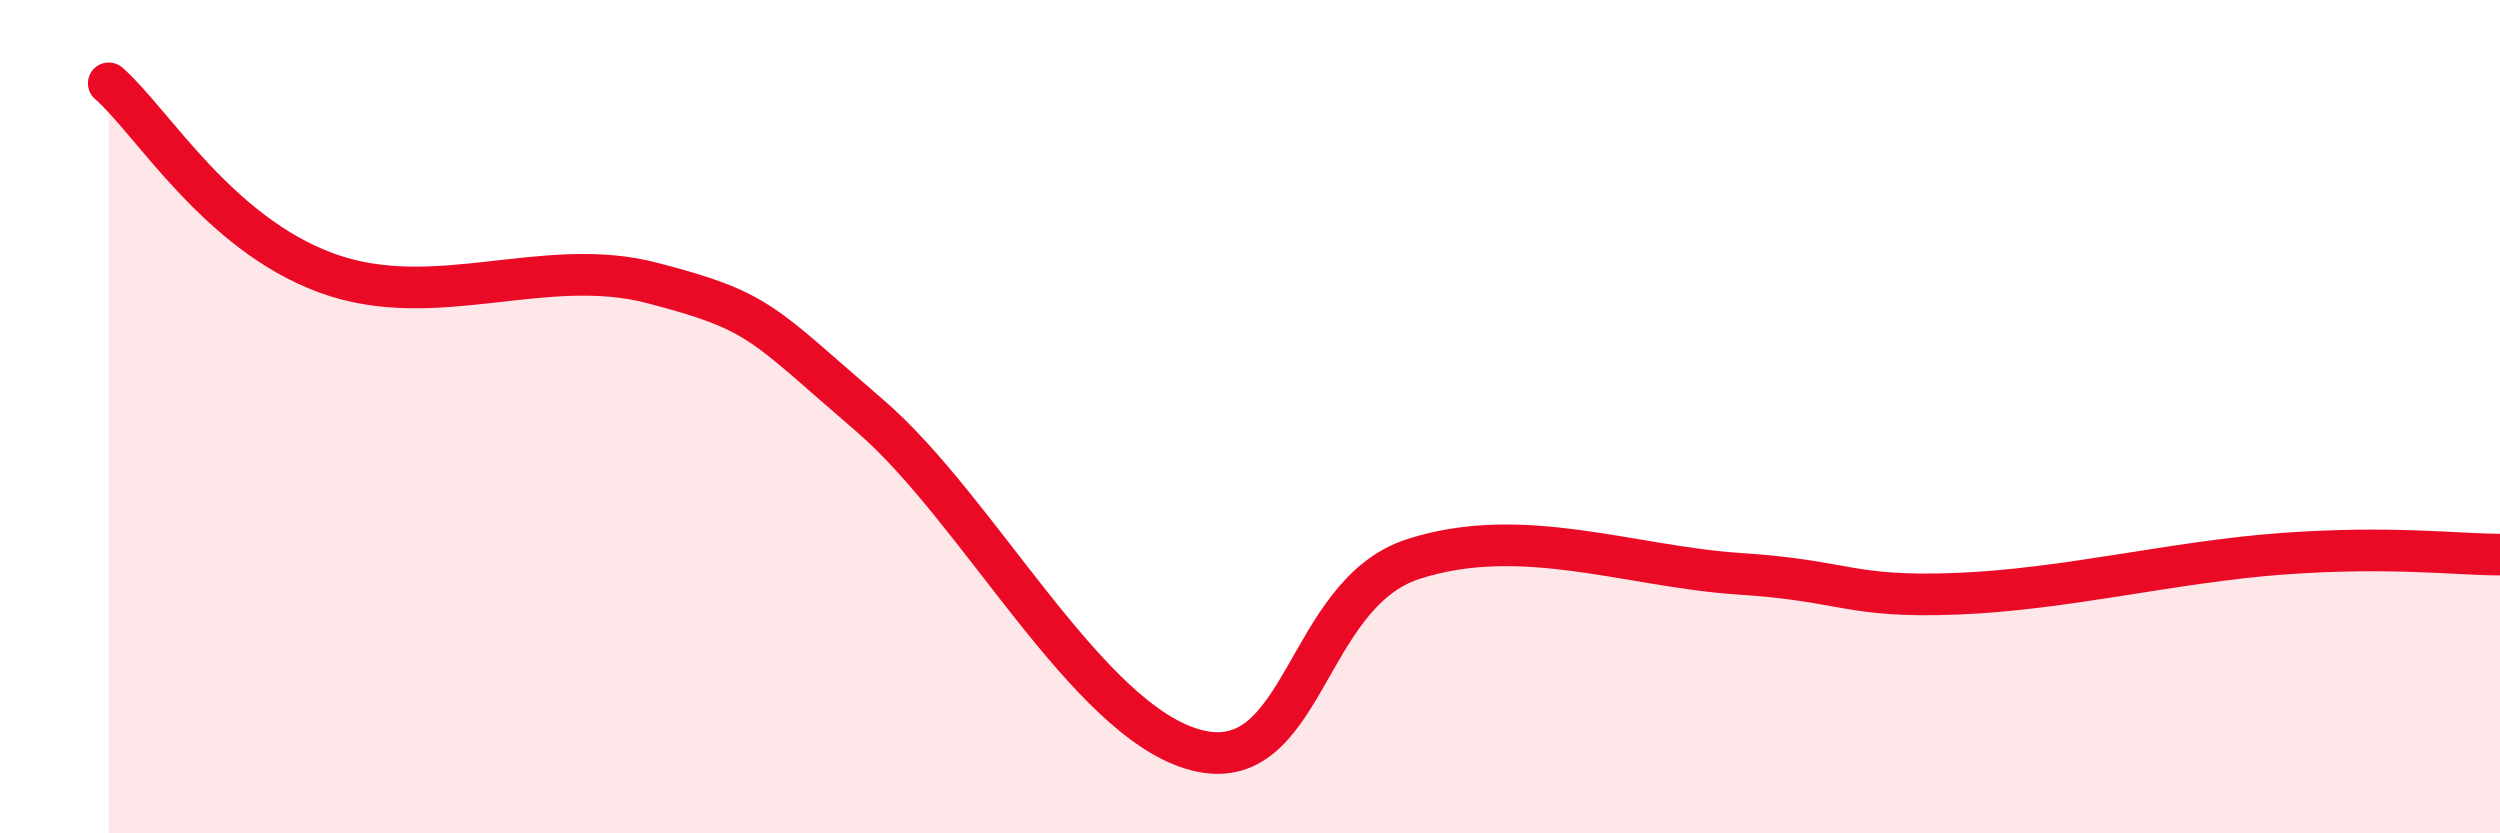
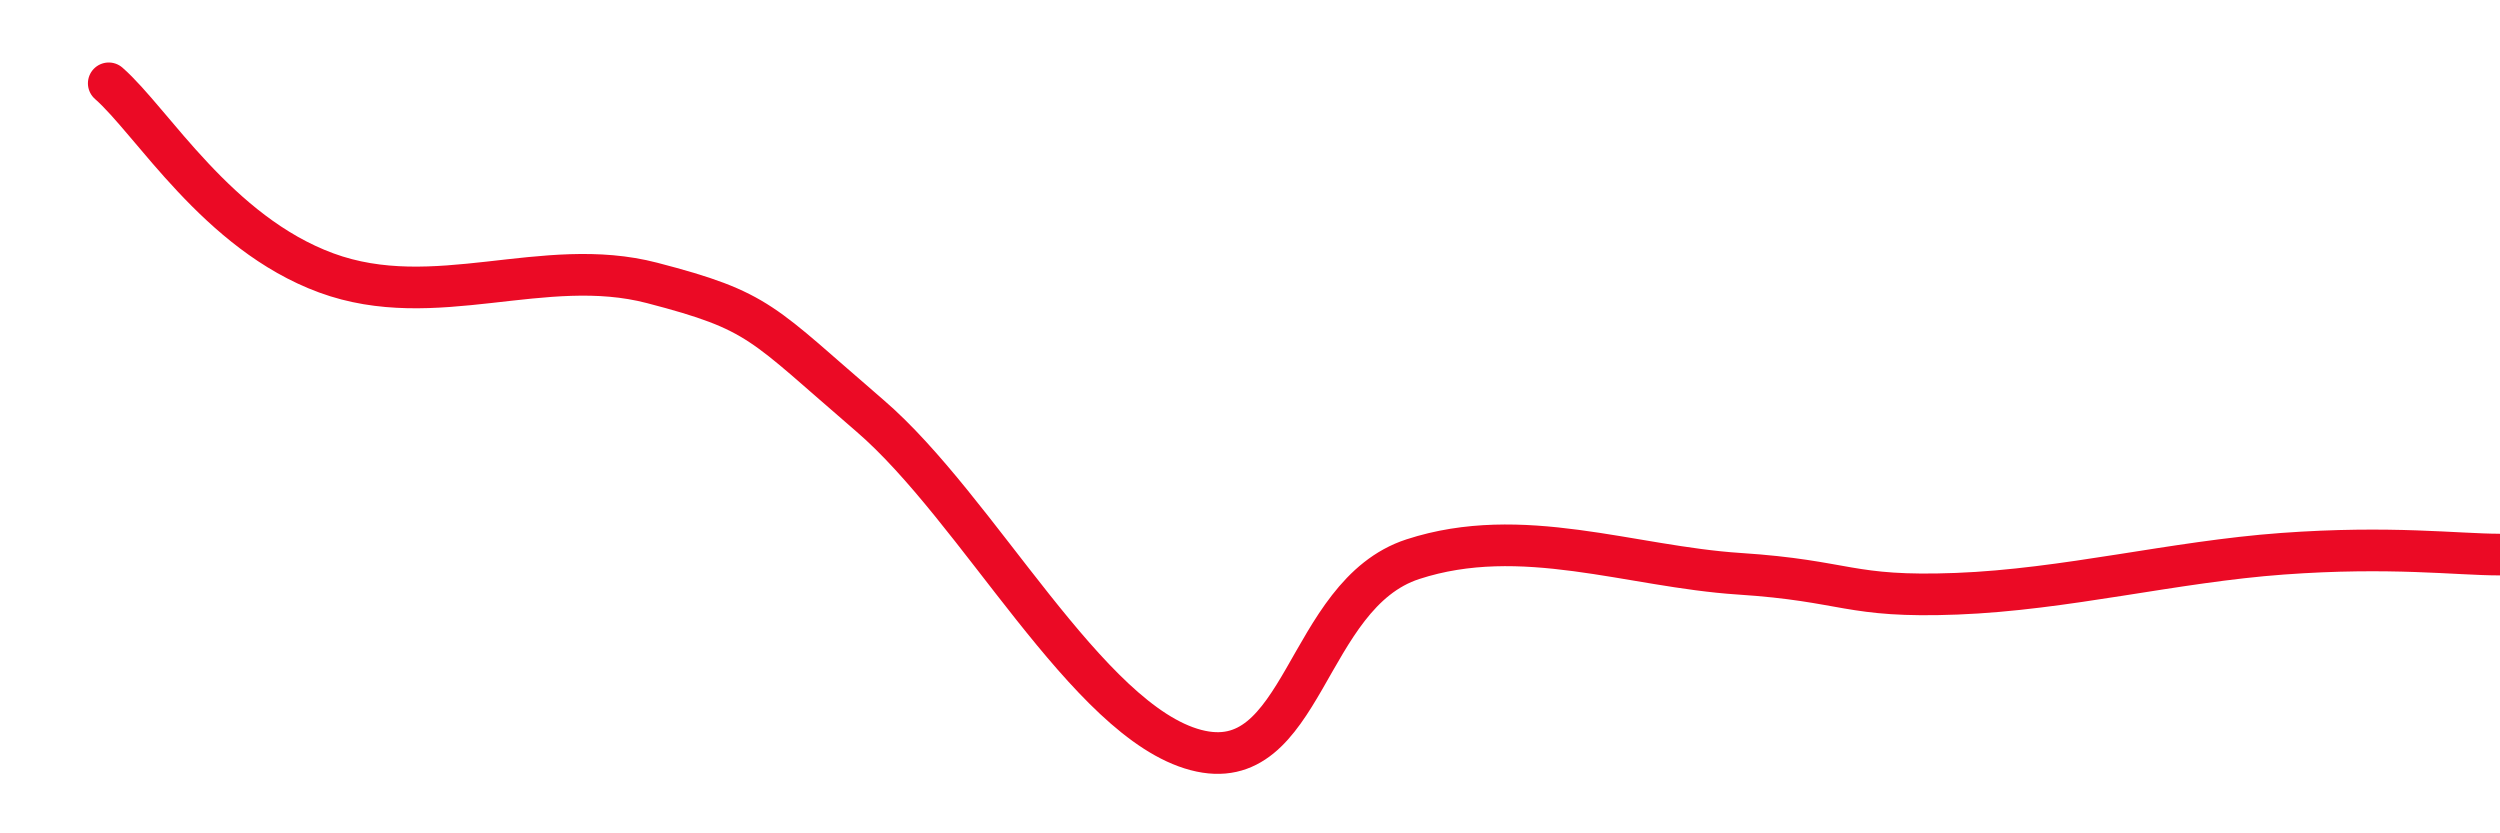
<svg xmlns="http://www.w3.org/2000/svg" width="60" height="20" viewBox="0 0 60 20">
-   <path d="M 2.61,2 C 3.65,2.91 5.22,5.59 7.83,6.55 C 10.44,7.51 13.04,6.11 15.65,6.79 C 18.26,7.47 18.26,7.73 20.87,9.97 C 23.48,12.21 26.09,17.31 28.7,18 C 31.31,18.69 31.3,14.27 33.91,13.42 C 36.52,12.57 39.13,13.6 41.74,13.77 C 44.35,13.94 44.35,14.35 46.96,14.25 C 49.57,14.15 52.17,13.48 54.78,13.29 C 57.39,13.1 58.96,13.31 60,13.31L60 20L2.61 20Z" fill="#EB0A25" opacity="0.1" stroke-linecap="round" stroke-linejoin="round" />
  <path d="M 2.61,2 C 3.65,2.91 5.22,5.59 7.83,6.55 C 10.44,7.51 13.04,6.11 15.65,6.79 C 18.26,7.47 18.26,7.73 20.87,9.97 C 23.48,12.21 26.09,17.31 28.7,18 C 31.31,18.69 31.3,14.27 33.91,13.42 C 36.52,12.57 39.13,13.6 41.74,13.77 C 44.35,13.94 44.35,14.35 46.96,14.25 C 49.57,14.15 52.17,13.48 54.78,13.29 C 57.39,13.1 58.96,13.31 60,13.31" stroke="#EB0A25" stroke-width="1" fill="none" stroke-linecap="round" stroke-linejoin="round" />
</svg>